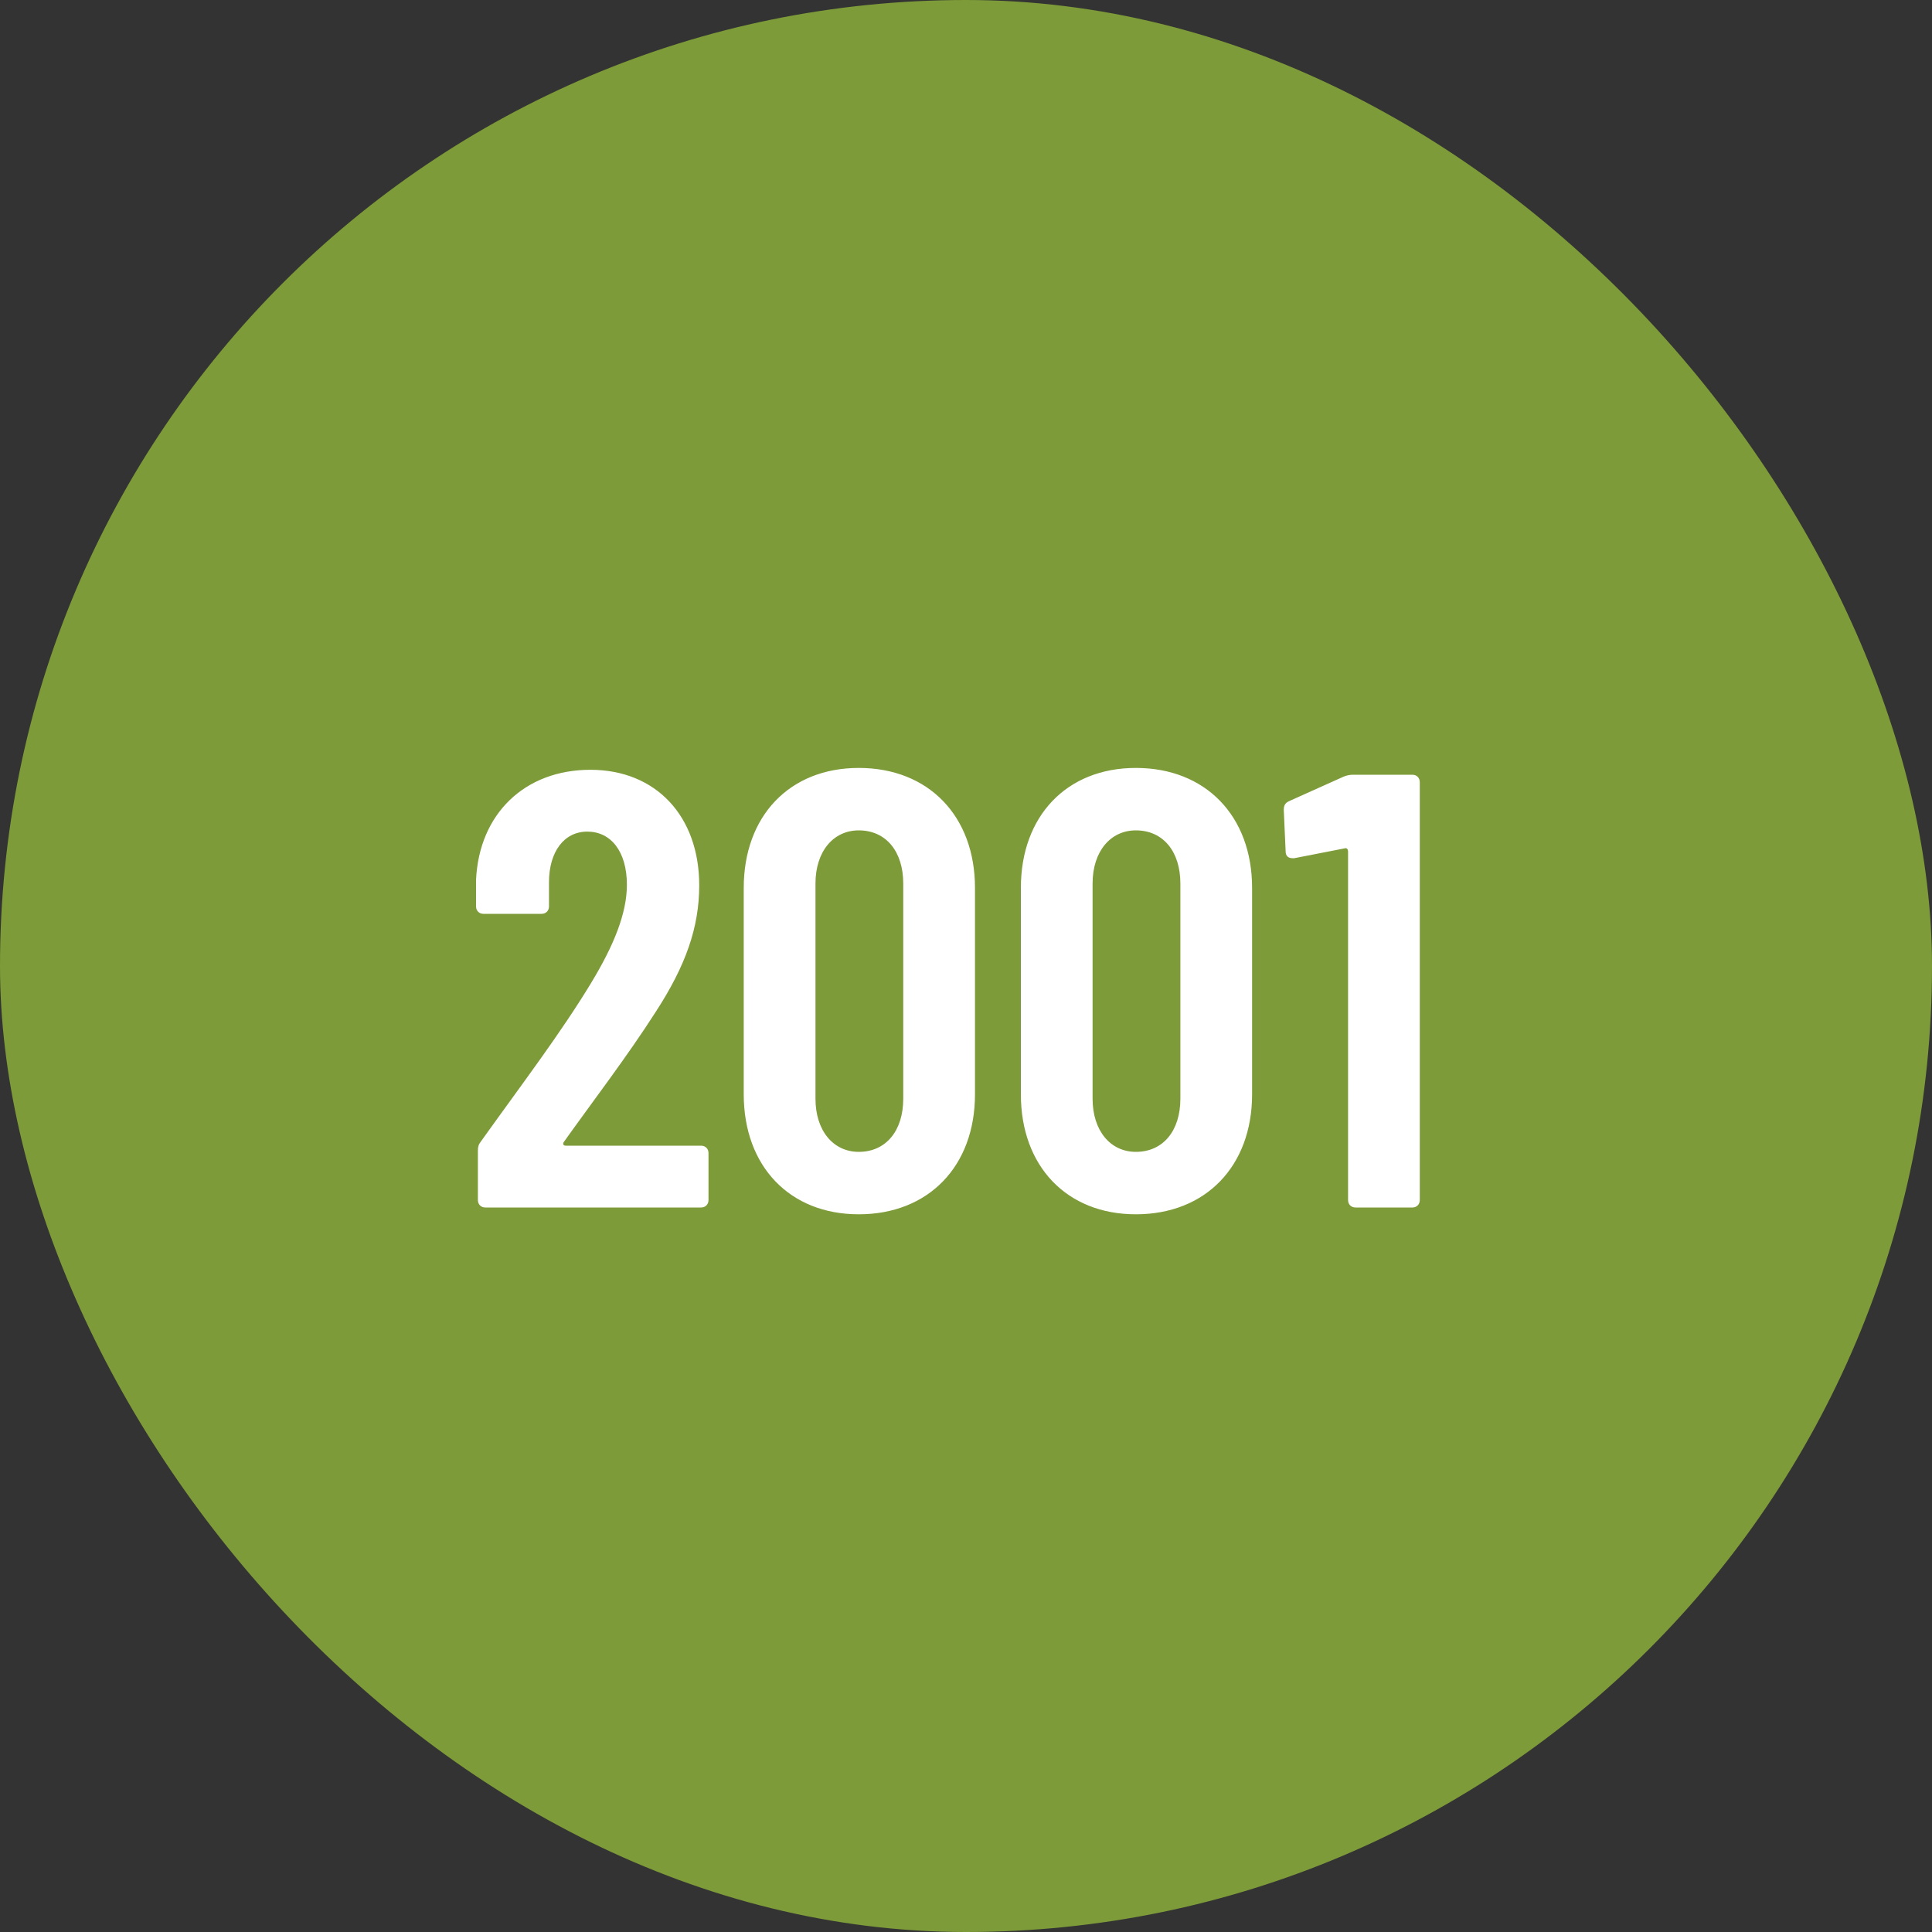
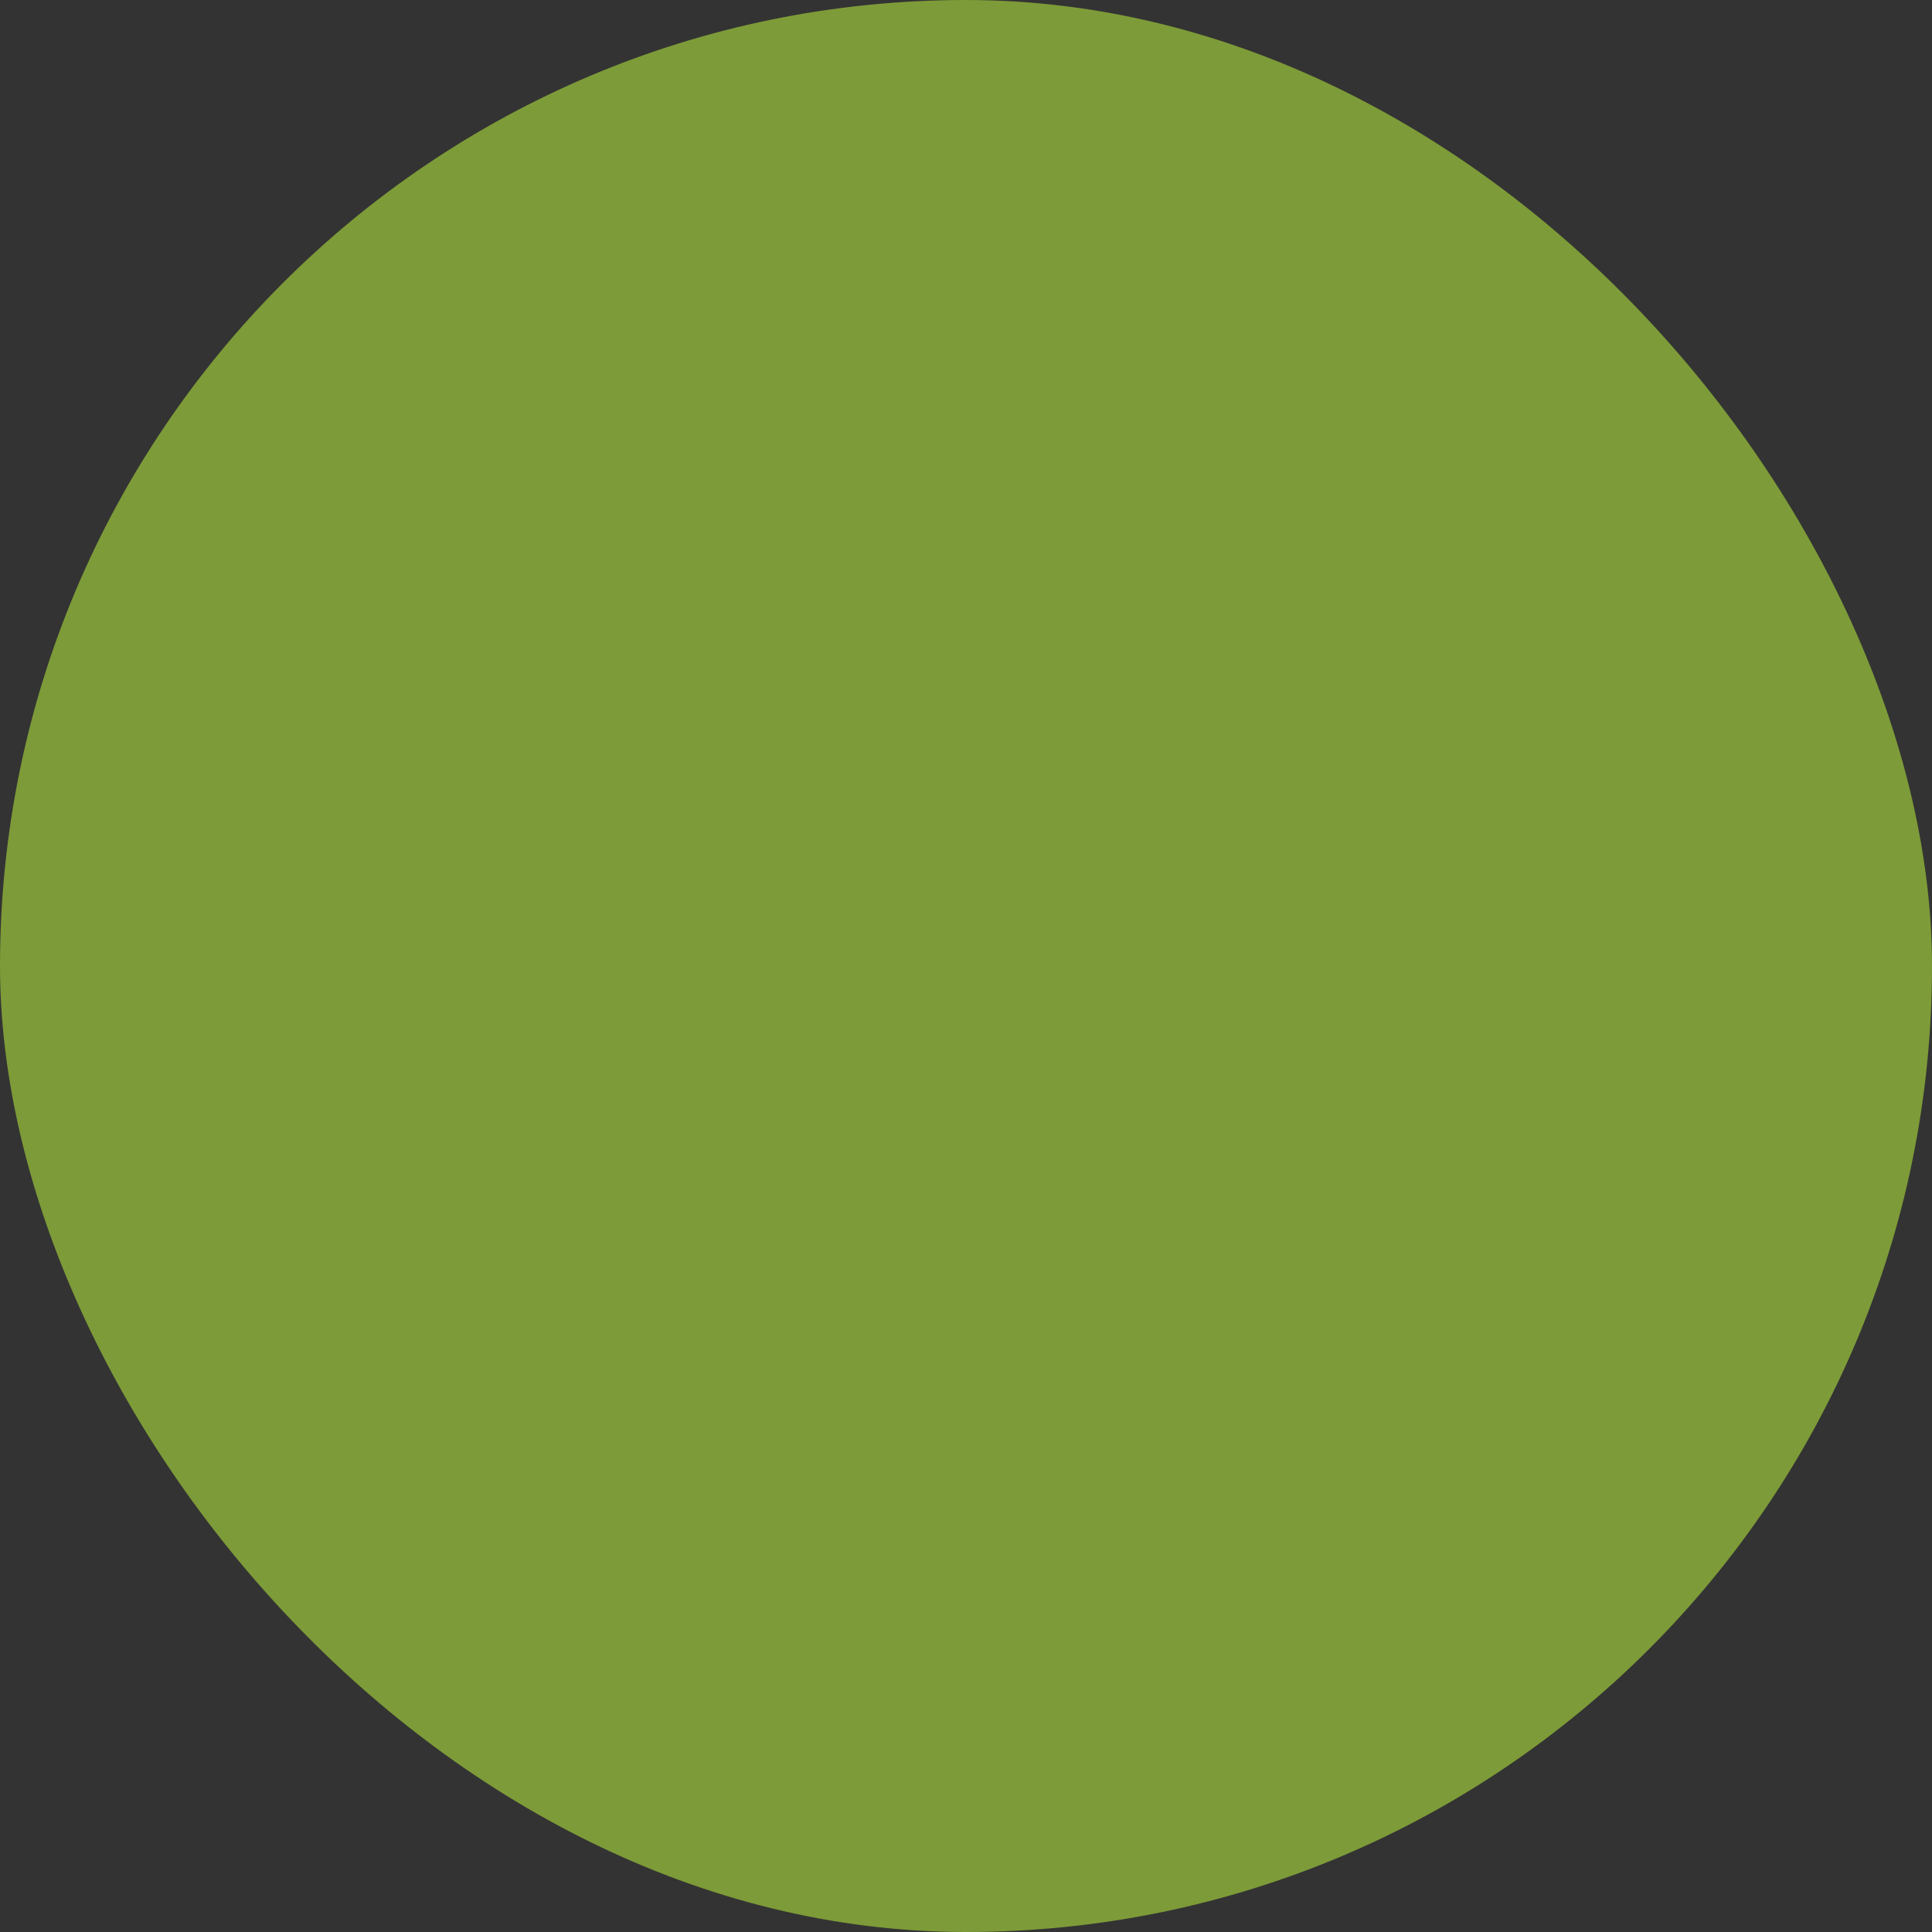
<svg xmlns="http://www.w3.org/2000/svg" width="100" height="100" viewBox="0 0 100 100" fill="none">
  <rect x="0" y="0" width="100" height="100" fill="#333333" stroke="none" />
  <rect width="100" height="100" rx="50" fill="#7D9B38" />
-   <path d="M29.184 59.108C29.12 59.204 29.152 59.3 29.28 59.3H36.288C36.512 59.3 36.672 59.46 36.672 59.684V62.116C36.672 62.34 36.512 62.5 36.288 62.5H25.12C24.896 62.5 24.736 62.34 24.736 62.116V59.556C24.736 59.364 24.768 59.236 24.896 59.076C26.976 56.164 29.024 53.476 30.592 50.884C31.776 48.932 32.448 47.268 32.448 45.796C32.448 44.068 31.616 43.044 30.4 43.044C29.184 43.044 28.416 44.1 28.416 45.668V46.916C28.416 47.14 28.256 47.3 28.032 47.3H25.024C24.8 47.3 24.64 47.14 24.64 46.916V45.54C24.8 42.116 27.168 39.844 30.56 39.844C33.952 39.844 36.192 42.244 36.192 45.828C36.192 48.004 35.488 49.988 33.952 52.356C32.48 54.66 30.688 56.996 29.184 59.108ZM44.449 62.852C40.864 62.852 38.496 60.356 38.496 56.644V45.956C38.496 42.244 40.864 39.748 44.449 39.748C48.065 39.748 50.465 42.244 50.465 45.956V56.644C50.465 60.356 48.065 62.852 44.449 62.852ZM44.449 59.62C45.856 59.62 46.752 58.532 46.752 56.868V45.732C46.752 44.068 45.856 42.98 44.449 42.98C43.136 42.98 42.209 44.068 42.209 45.732V56.868C42.209 58.532 43.136 59.62 44.449 59.62ZM58.792 62.852C55.208 62.852 52.84 60.356 52.84 56.644V45.956C52.84 42.244 55.208 39.748 58.792 39.748C62.408 39.748 64.808 42.244 64.808 45.956V56.644C64.808 60.356 62.408 62.852 58.792 62.852ZM58.792 59.62C60.2 59.62 61.096 58.532 61.096 56.868V45.732C61.096 44.068 60.2 42.98 58.792 42.98C57.48 42.98 56.552 44.068 56.552 45.732V56.868C56.552 58.532 57.48 59.62 58.792 59.62ZM69.552 40.196C69.712 40.132 69.872 40.1 70.032 40.1H73.104C73.328 40.1 73.488 40.26 73.488 40.484V62.116C73.488 62.34 73.328 62.5 73.104 62.5H70.16C69.936 62.5 69.776 62.34 69.776 62.116V44.068C69.776 43.972 69.712 43.876 69.616 43.908L66.992 44.42C66.96 44.42 66.928 44.42 66.896 44.42C66.704 44.42 66.544 44.324 66.544 44.068L66.448 41.924C66.448 41.7 66.512 41.572 66.704 41.476L69.552 40.196Z" fill="white" />
</svg>